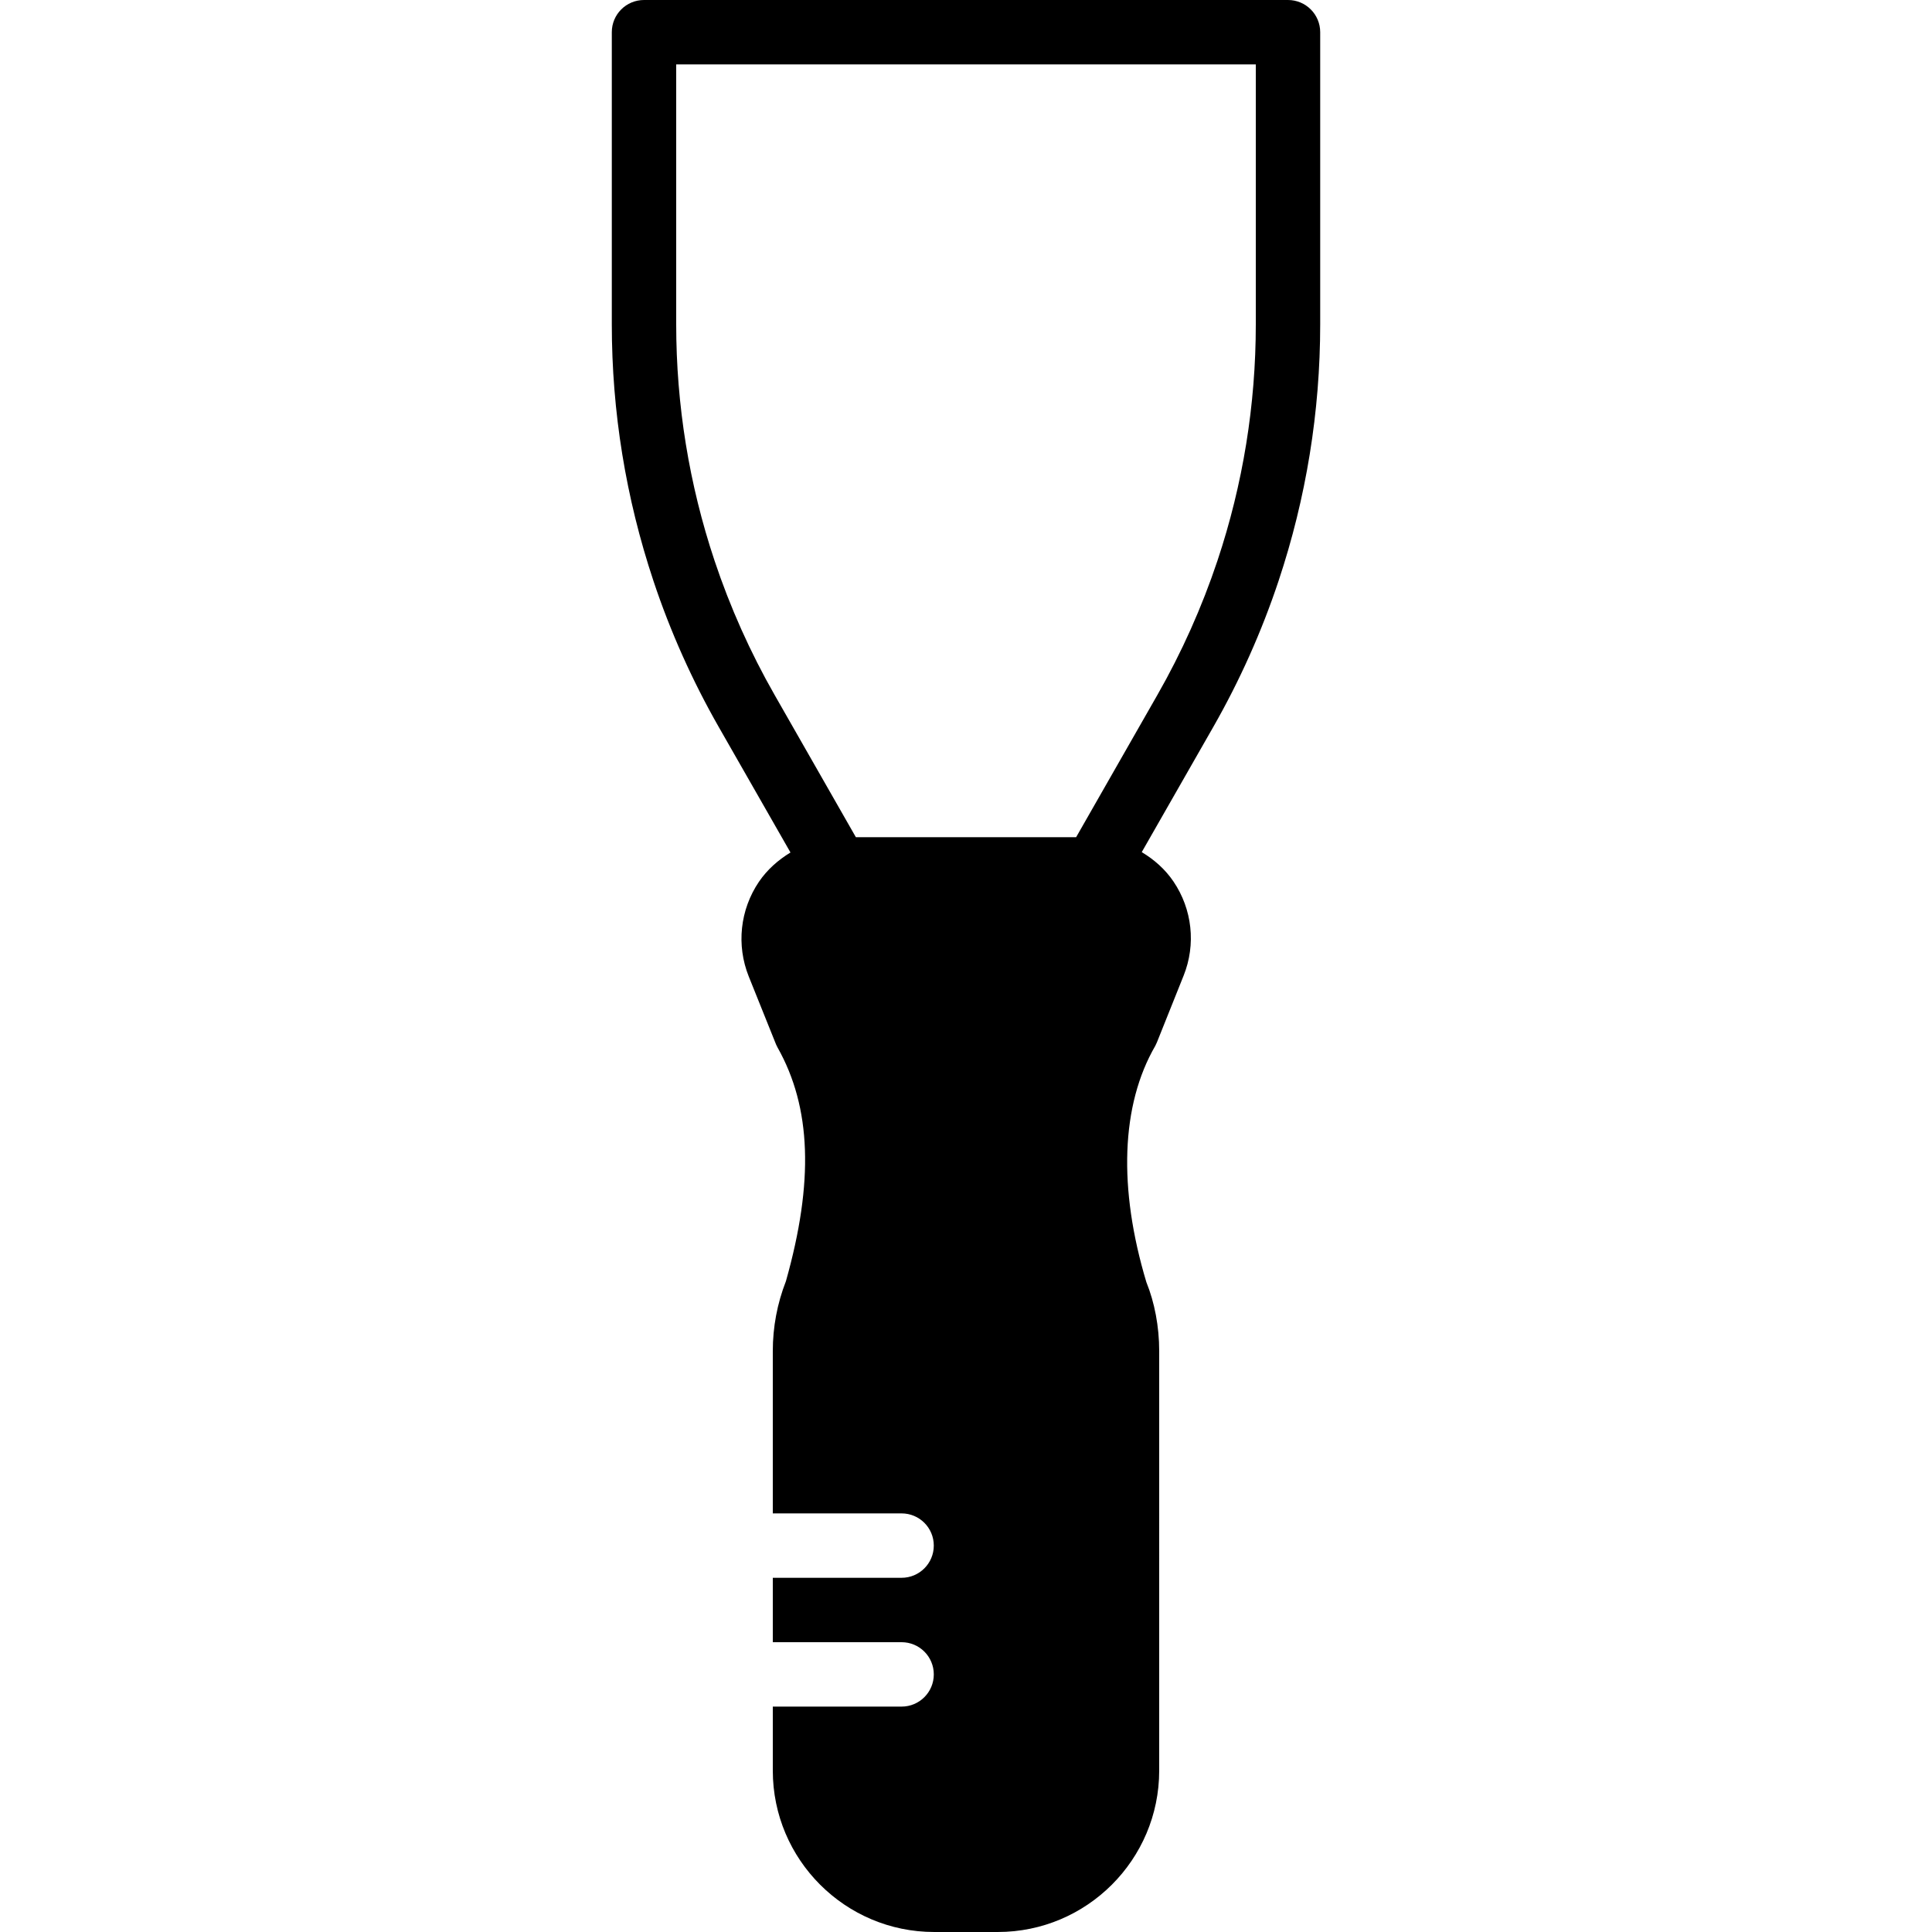
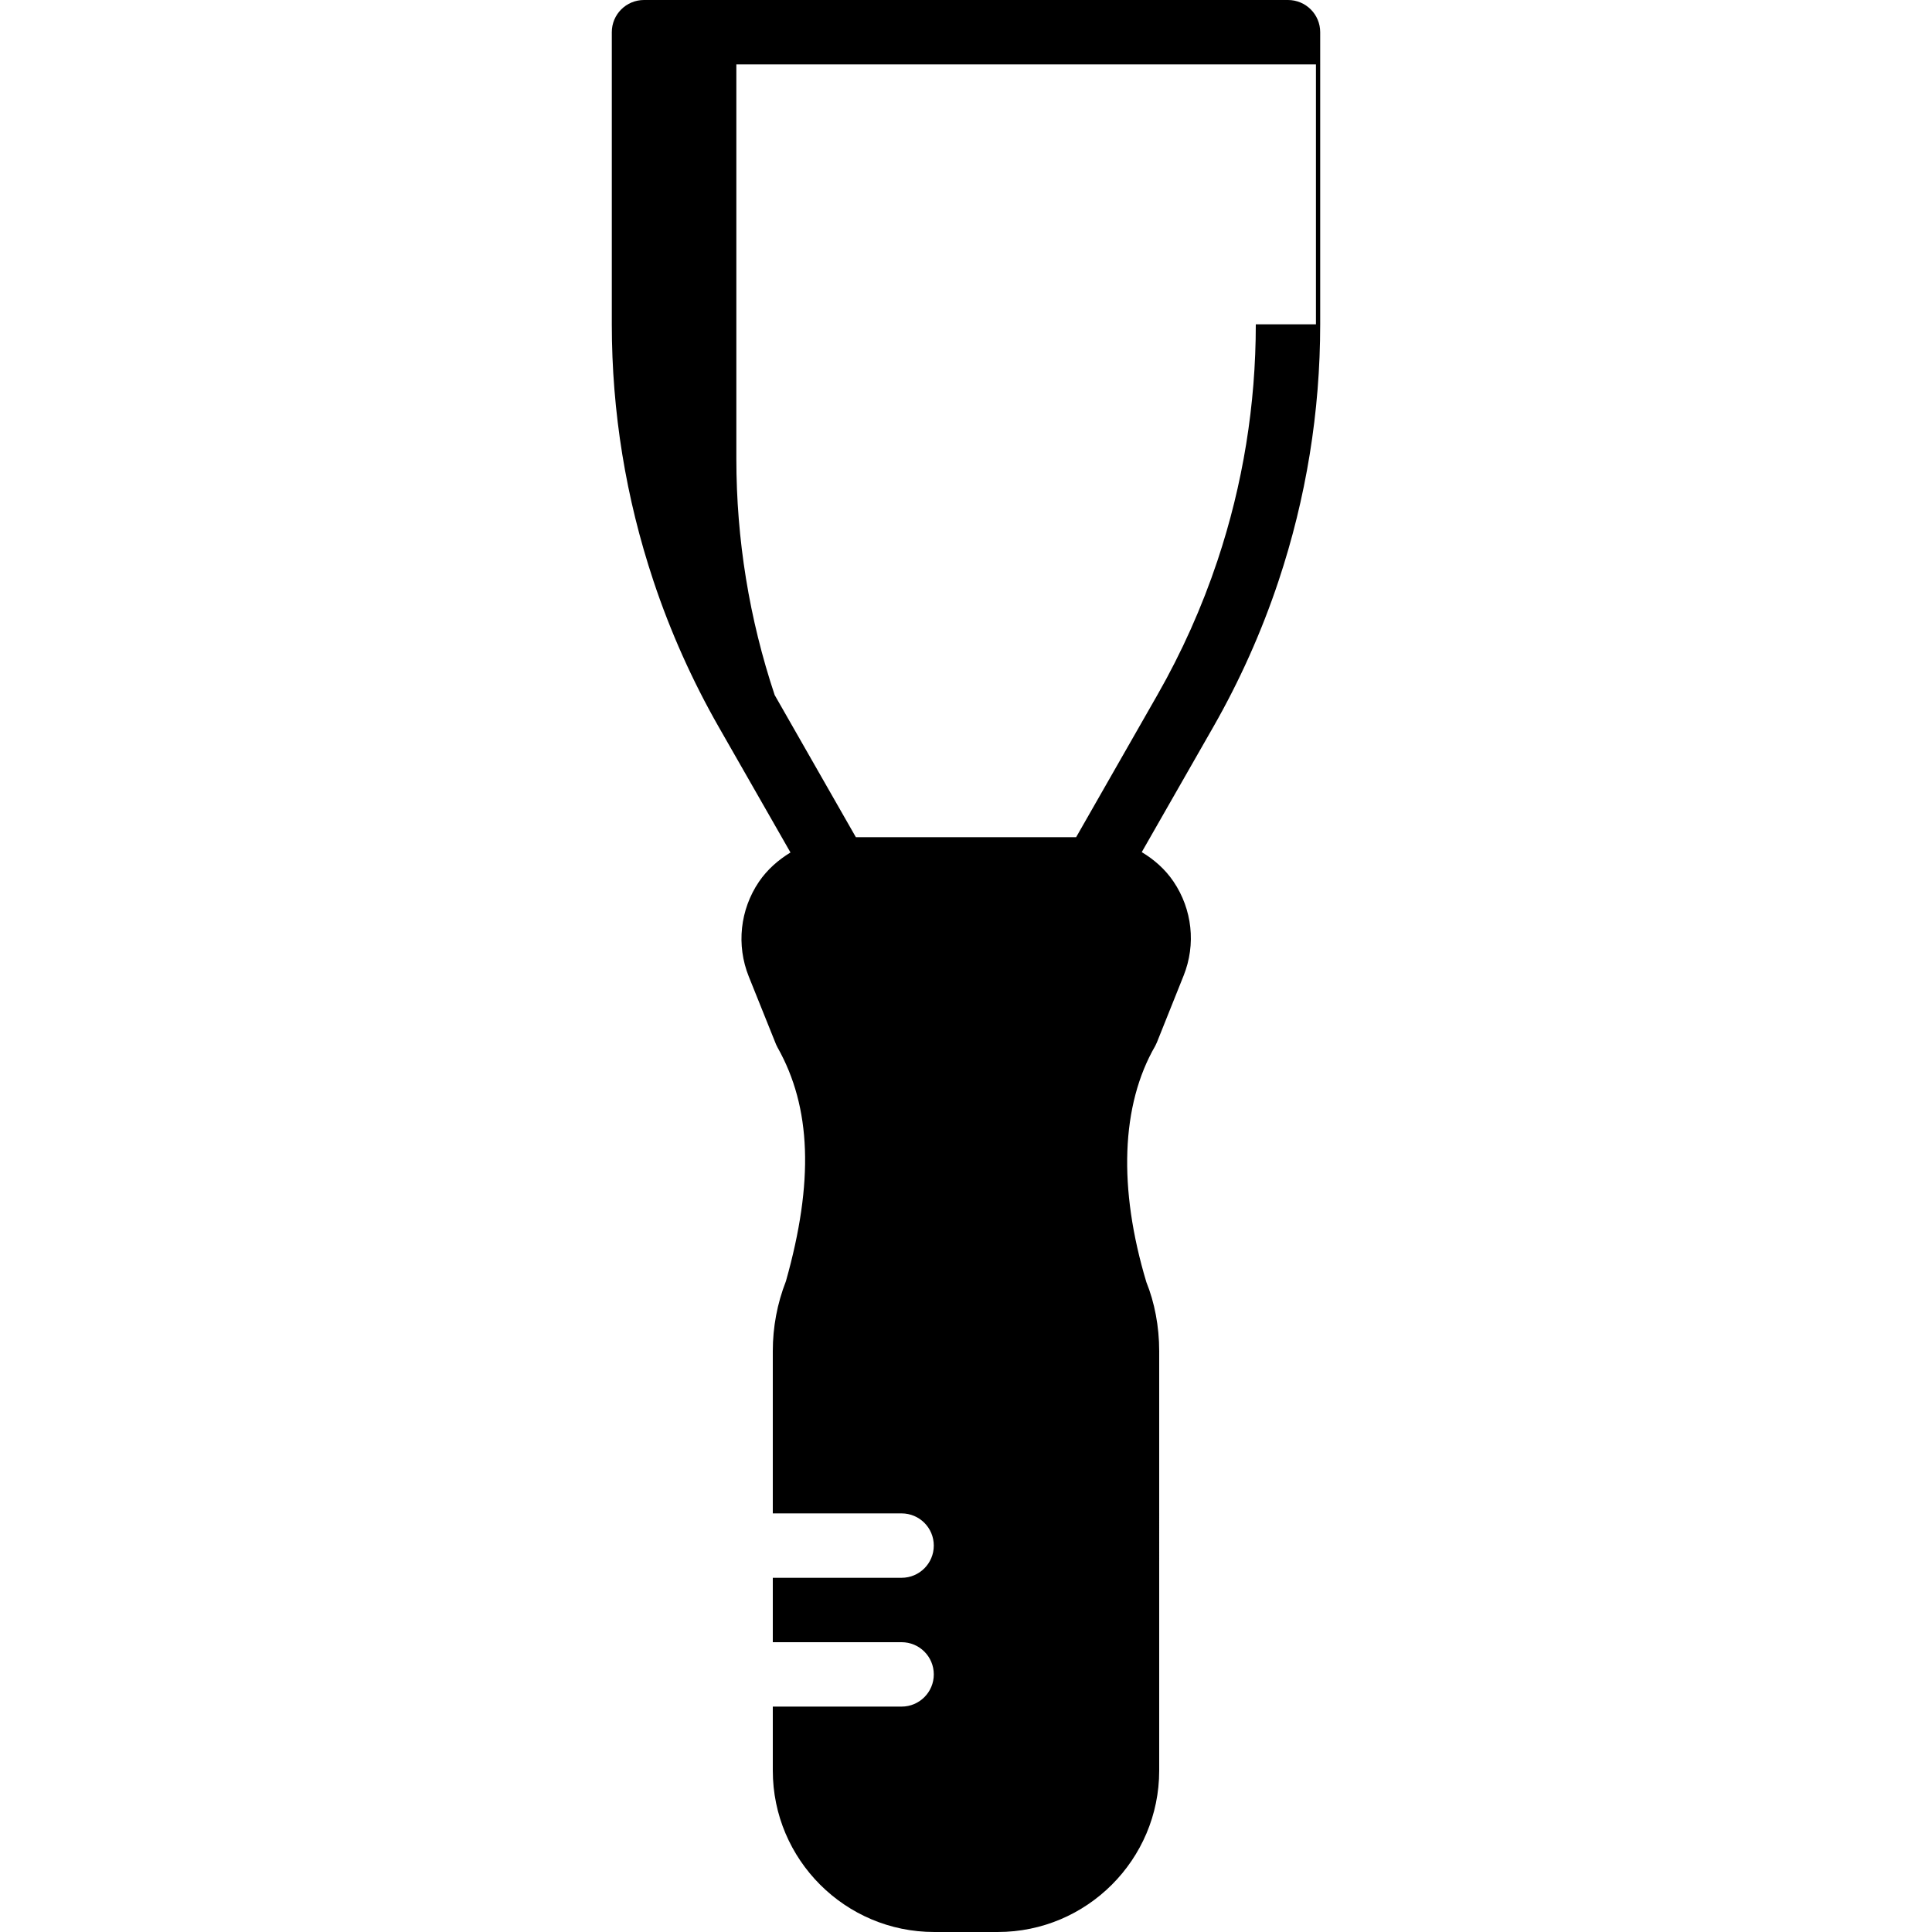
<svg xmlns="http://www.w3.org/2000/svg" fill="#000000" height="800px" width="800px" version="1.1" id="Layer_1" viewBox="0 0 512 512" xml:space="preserve">
  <g>
    <g>
-       <path d="M341.333,0H170.667c-4.719,0-8.533,3.814-8.533,8.533v77.414c0,23.168,3.721,46.046,11.042,68.019    c4.463,13.406,10.291,26.419,17.297,38.69l19.012,33.263c-3.251,1.98-6.161,4.531-8.363,7.765    c-5.009,7.415-6.016,16.785-2.697,25.088l7.245,18.031c0.068,0.154,0.324,0.657,0.401,0.811c8.934,15.863,9.643,35.55,2.21,61.909    c-2.313,5.931-3.482,12.169-3.482,18.534v43.008h34.133c4.719,0,8.533,3.814,8.533,8.533c0,4.71-3.814,8.533-8.533,8.533H204.8    V435.2h34.133c4.719,0,8.533,3.814,8.533,8.533c0,4.71-3.814,8.533-8.533,8.533H204.8v16.964    c0,23.586,19.183,42.769,42.769,42.769h16.862c23.586,0,42.769-19.183,42.769-42.769V358.059c0-6.528-1.229-12.911-3.396-18.261    c-7.484-24.892-6.741-46.942,2.355-62.635c0.094-0.179,0.35-0.734,0.435-0.93l7.083-17.698c3.302-8.252,2.287-17.562-2.688-24.917    c-2.21-3.268-5.137-5.828-8.414-7.799l18.953-33.161c7.006-12.271,12.834-25.284,17.297-38.69    c7.322-21.973,11.042-44.851,11.042-68.019V8.533C349.867,3.814,346.052,0,341.333,0z M332.8,85.948    c0,21.333-3.413,42.402-10.155,62.618c-4.122,12.339-9.481,24.329-15.94,35.627l-21.521,37.675h-58.368l-21.521-37.675    c-6.46-11.298-11.819-23.287-15.94-35.627c-6.741-20.215-10.155-41.284-10.155-62.618V17.067h153.6V85.948z" />
+       <path d="M341.333,0H170.667c-4.719,0-8.533,3.814-8.533,8.533v77.414c0,23.168,3.721,46.046,11.042,68.019    c4.463,13.406,10.291,26.419,17.297,38.69l19.012,33.263c-3.251,1.98-6.161,4.531-8.363,7.765    c-5.009,7.415-6.016,16.785-2.697,25.088l7.245,18.031c0.068,0.154,0.324,0.657,0.401,0.811c8.934,15.863,9.643,35.55,2.21,61.909    c-2.313,5.931-3.482,12.169-3.482,18.534v43.008h34.133c4.719,0,8.533,3.814,8.533,8.533c0,4.71-3.814,8.533-8.533,8.533H204.8    V435.2h34.133c4.719,0,8.533,3.814,8.533,8.533c0,4.71-3.814,8.533-8.533,8.533H204.8v16.964    c0,23.586,19.183,42.769,42.769,42.769h16.862c23.586,0,42.769-19.183,42.769-42.769V358.059c0-6.528-1.229-12.911-3.396-18.261    c-7.484-24.892-6.741-46.942,2.355-62.635c0.094-0.179,0.35-0.734,0.435-0.93l7.083-17.698c3.302-8.252,2.287-17.562-2.688-24.917    c-2.21-3.268-5.137-5.828-8.414-7.799l18.953-33.161c7.006-12.271,12.834-25.284,17.297-38.69    c7.322-21.973,11.042-44.851,11.042-68.019V8.533C349.867,3.814,346.052,0,341.333,0z M332.8,85.948    c0,21.333-3.413,42.402-10.155,62.618c-4.122,12.339-9.481,24.329-15.94,35.627l-21.521,37.675h-58.368l-21.521-37.675    c-6.741-20.215-10.155-41.284-10.155-62.618V17.067h153.6V85.948z" />
    </g>
  </g>
</svg>